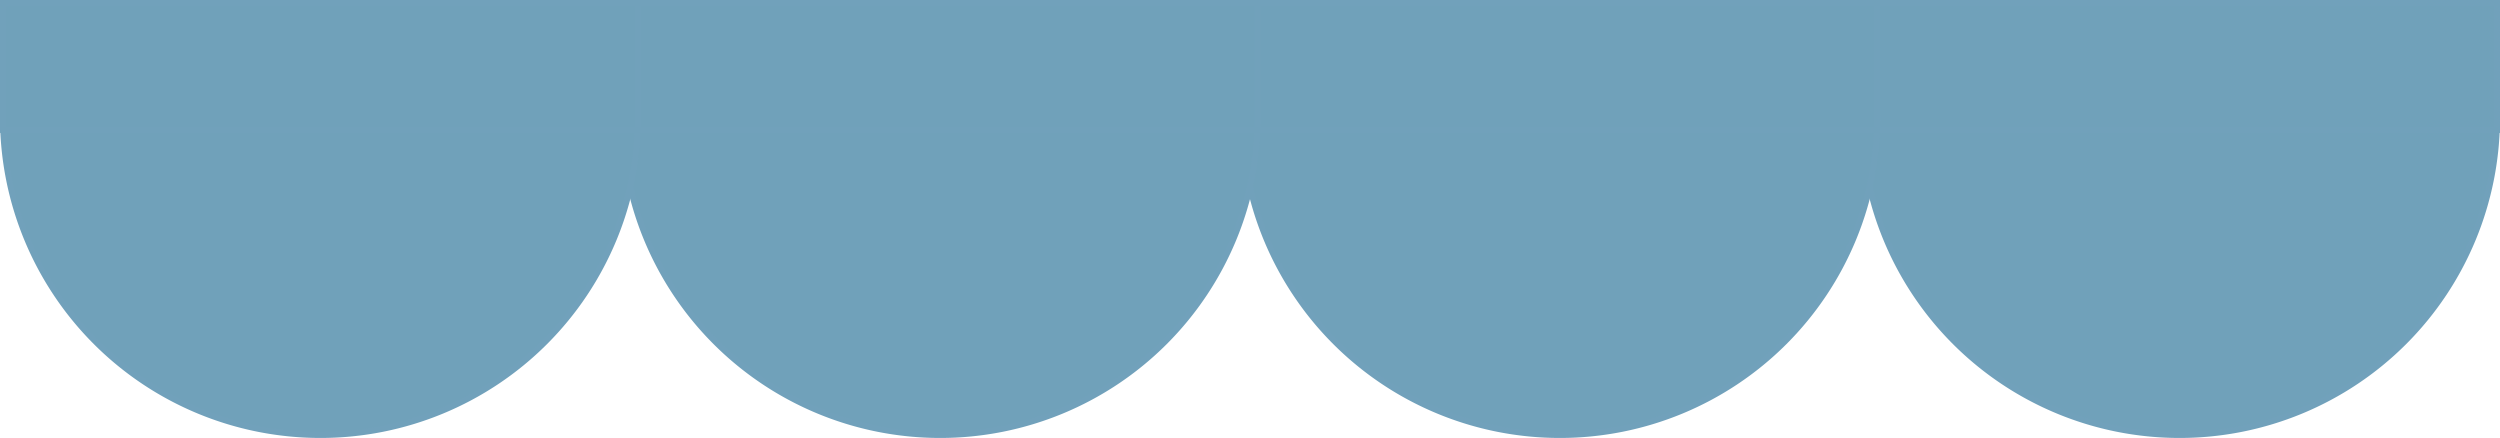
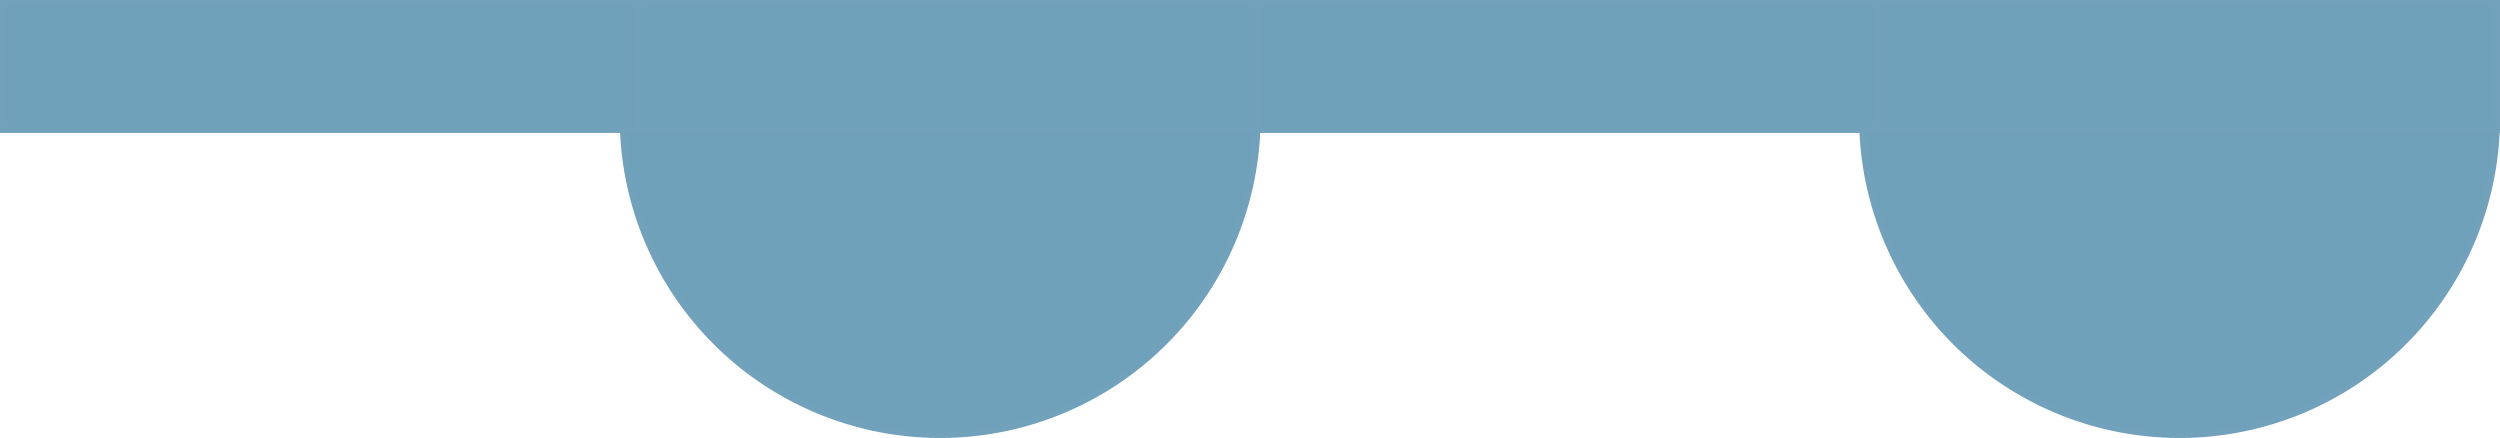
<svg xmlns="http://www.w3.org/2000/svg" width="420" height="73.577" viewBox="0 0 420 73.577">
  <g id="Group_226" data-name="Group 226" transform="translate(0.5 0.5)">
    <g id="Group_164" data-name="Group 164" transform="translate(0 0)">
      <path id="Path_292" data-name="Path 292" d="M341.042,22.736a53.333,53.333,0,0,0,106.667,0Z" transform="translate(-28.709 -3.492)" fill="#70a1ba" stroke="#71a1bb" stroke-width="1" />
      <rect id="Rectangle_109" data-name="Rectangle 109" width="106.667" height="21.333" transform="translate(312.333)" fill="#70a1ba" stroke="#71a1bb" stroke-width="1" />
-       <path id="Path_293" data-name="Path 293" d="M227.361,22.736a53.333,53.333,0,0,0,106.667,0Z" transform="translate(-19.139 -3.492)" fill="#70a1ba" stroke="#71a1bb" stroke-width="1" />
      <rect id="Rectangle_110" data-name="Rectangle 110" width="106.667" height="21.333" transform="translate(208.222)" fill="#70a1ba" stroke="#71a1bb" stroke-width="1" />
-       <path id="Path_294" data-name="Path 294" d="M113.681,22.736a53.333,53.333,0,0,0,106.667,0Z" transform="translate(-9.57 -3.492)" fill="#70a1ba" stroke="#71a1bb" stroke-width="1" />
+       <path id="Path_294" data-name="Path 294" d="M113.681,22.736a53.333,53.333,0,0,0,106.667,0" transform="translate(-9.57 -3.492)" fill="#70a1ba" stroke="#71a1bb" stroke-width="1" />
      <rect id="Rectangle_111" data-name="Rectangle 111" width="106.667" height="21.333" transform="translate(104.111)" fill="#70a1ba" stroke="#71a1bb" stroke-width="1" />
-       <path id="Path_295" data-name="Path 295" d="M0,22.736a53.333,53.333,0,0,0,106.667,0Z" transform="translate(0 -3.492)" fill="#70a1ba" stroke="#71a1bb" stroke-width="1" />
      <rect id="Rectangle_112" data-name="Rectangle 112" width="106.667" height="21.333" fill="#70a1ba" stroke="#71a1bb" stroke-width="1" />
    </g>
  </g>
</svg>